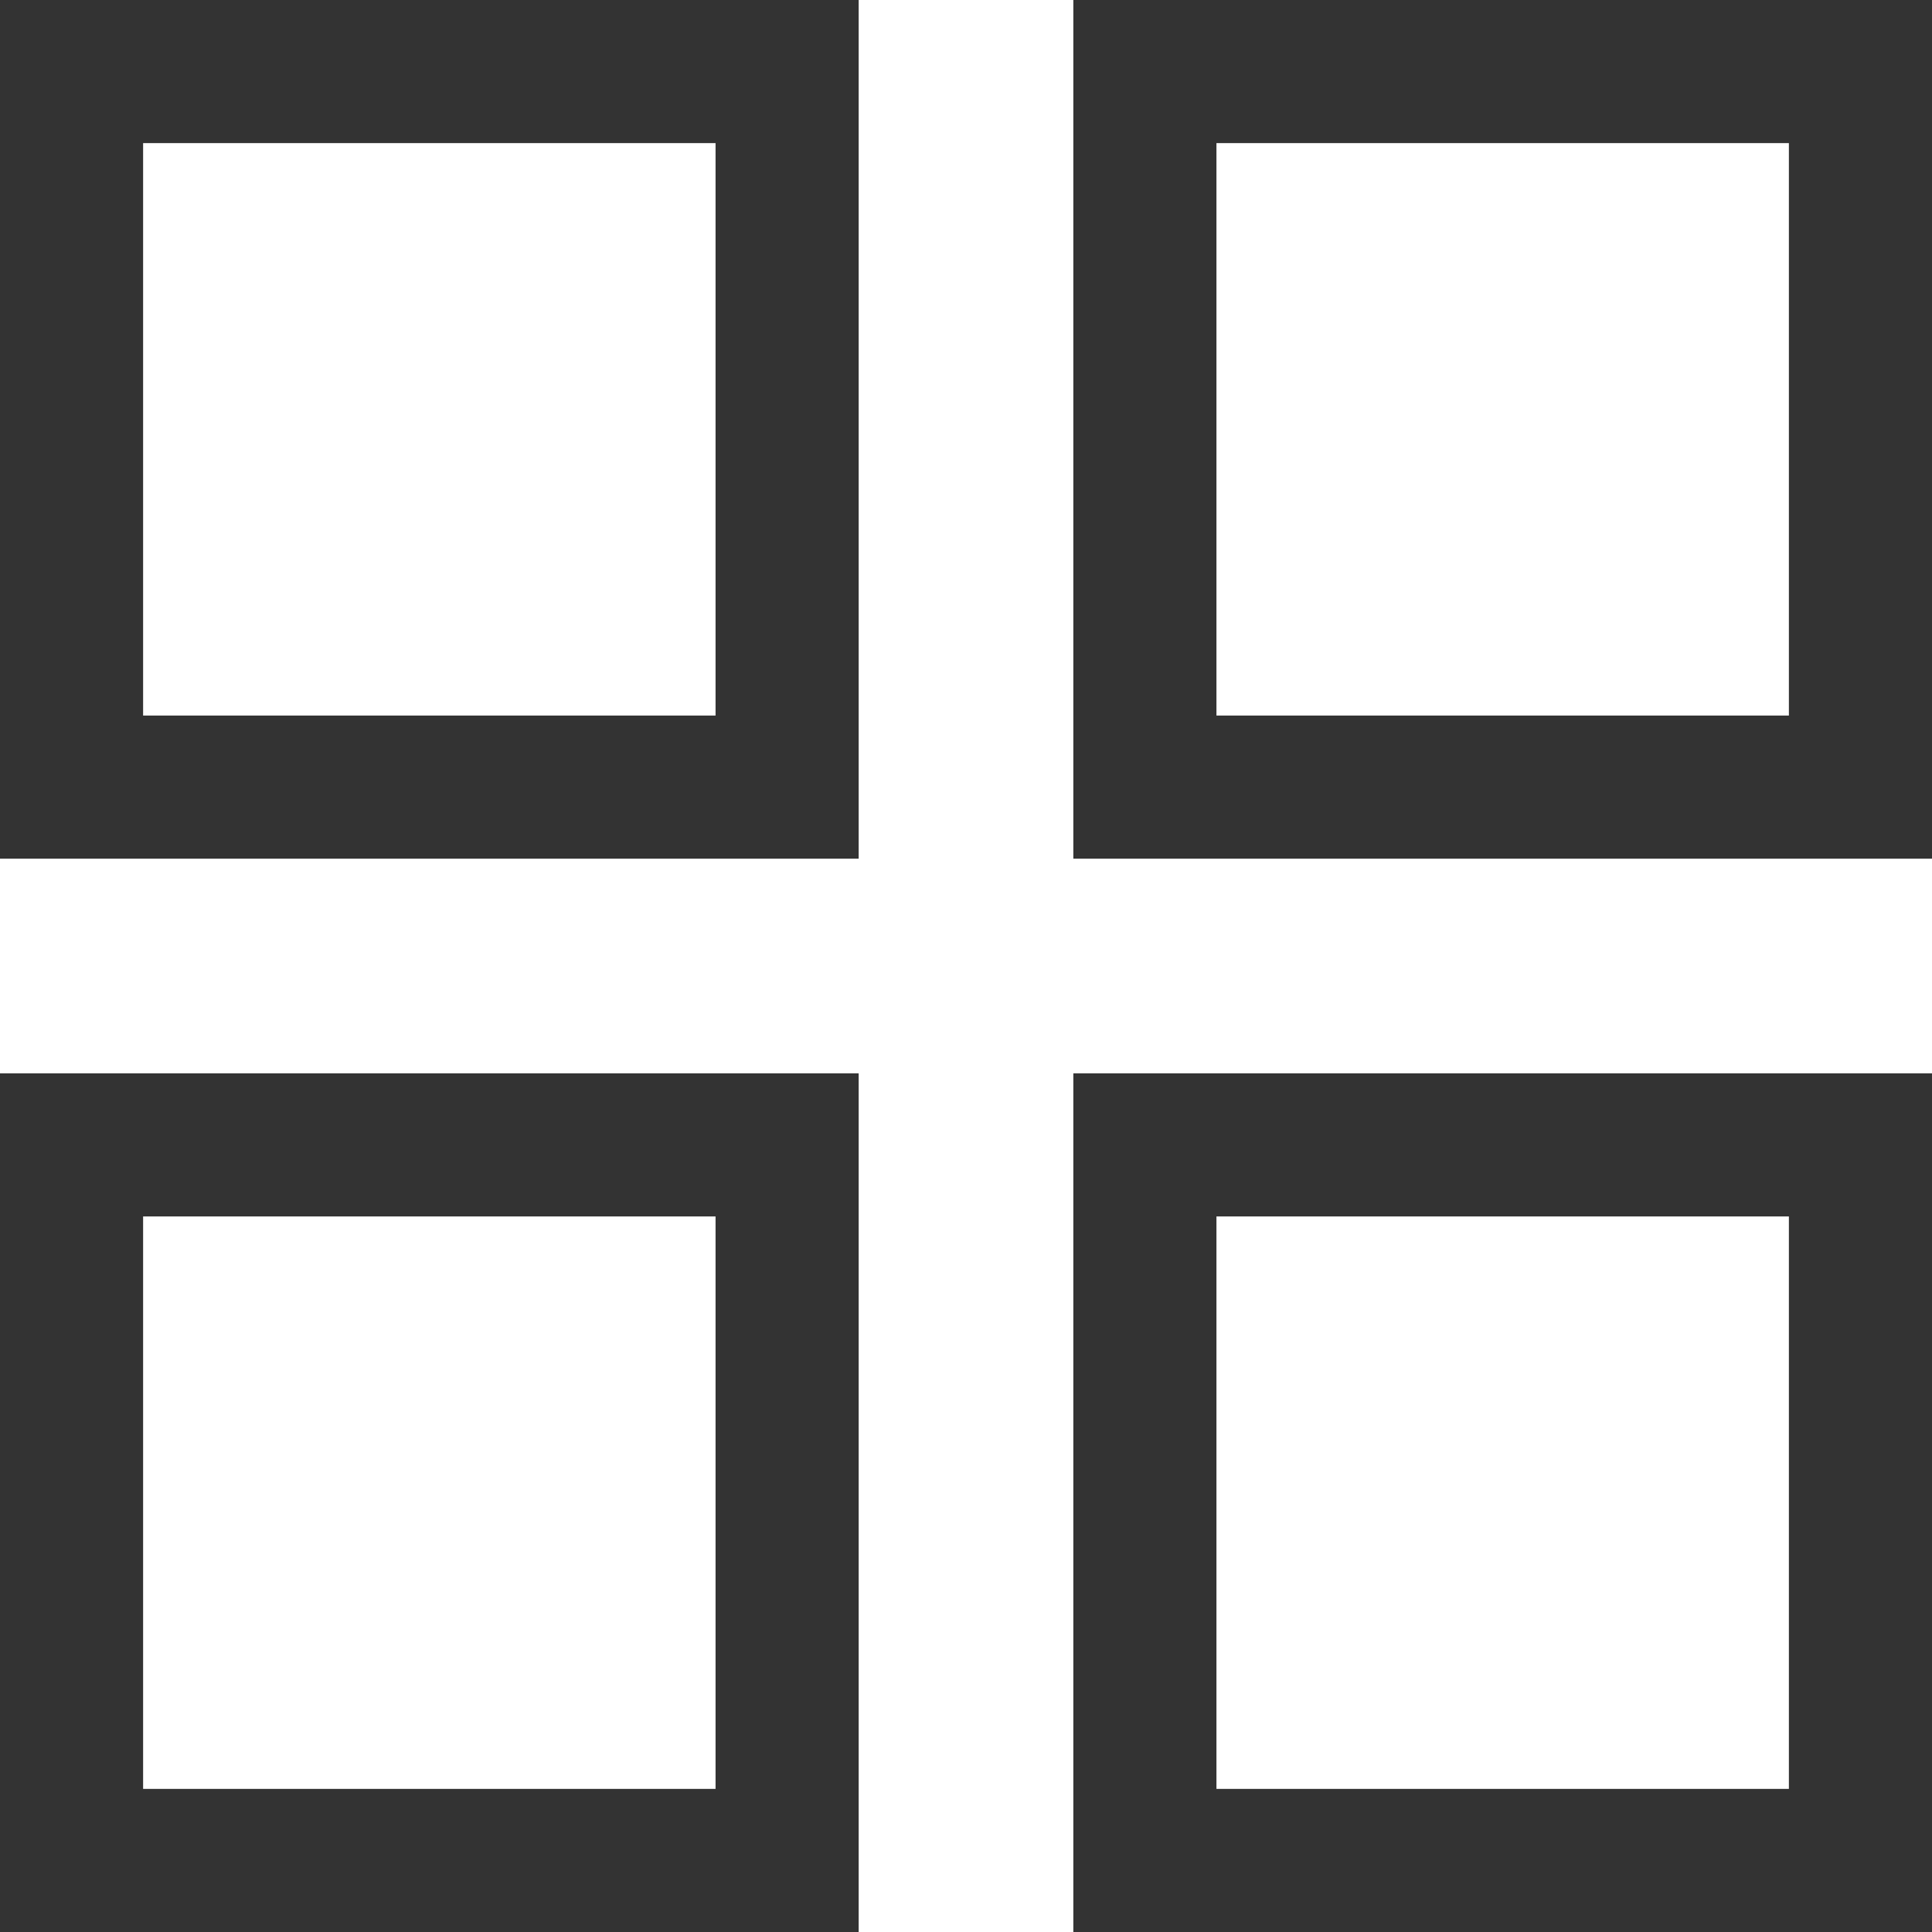
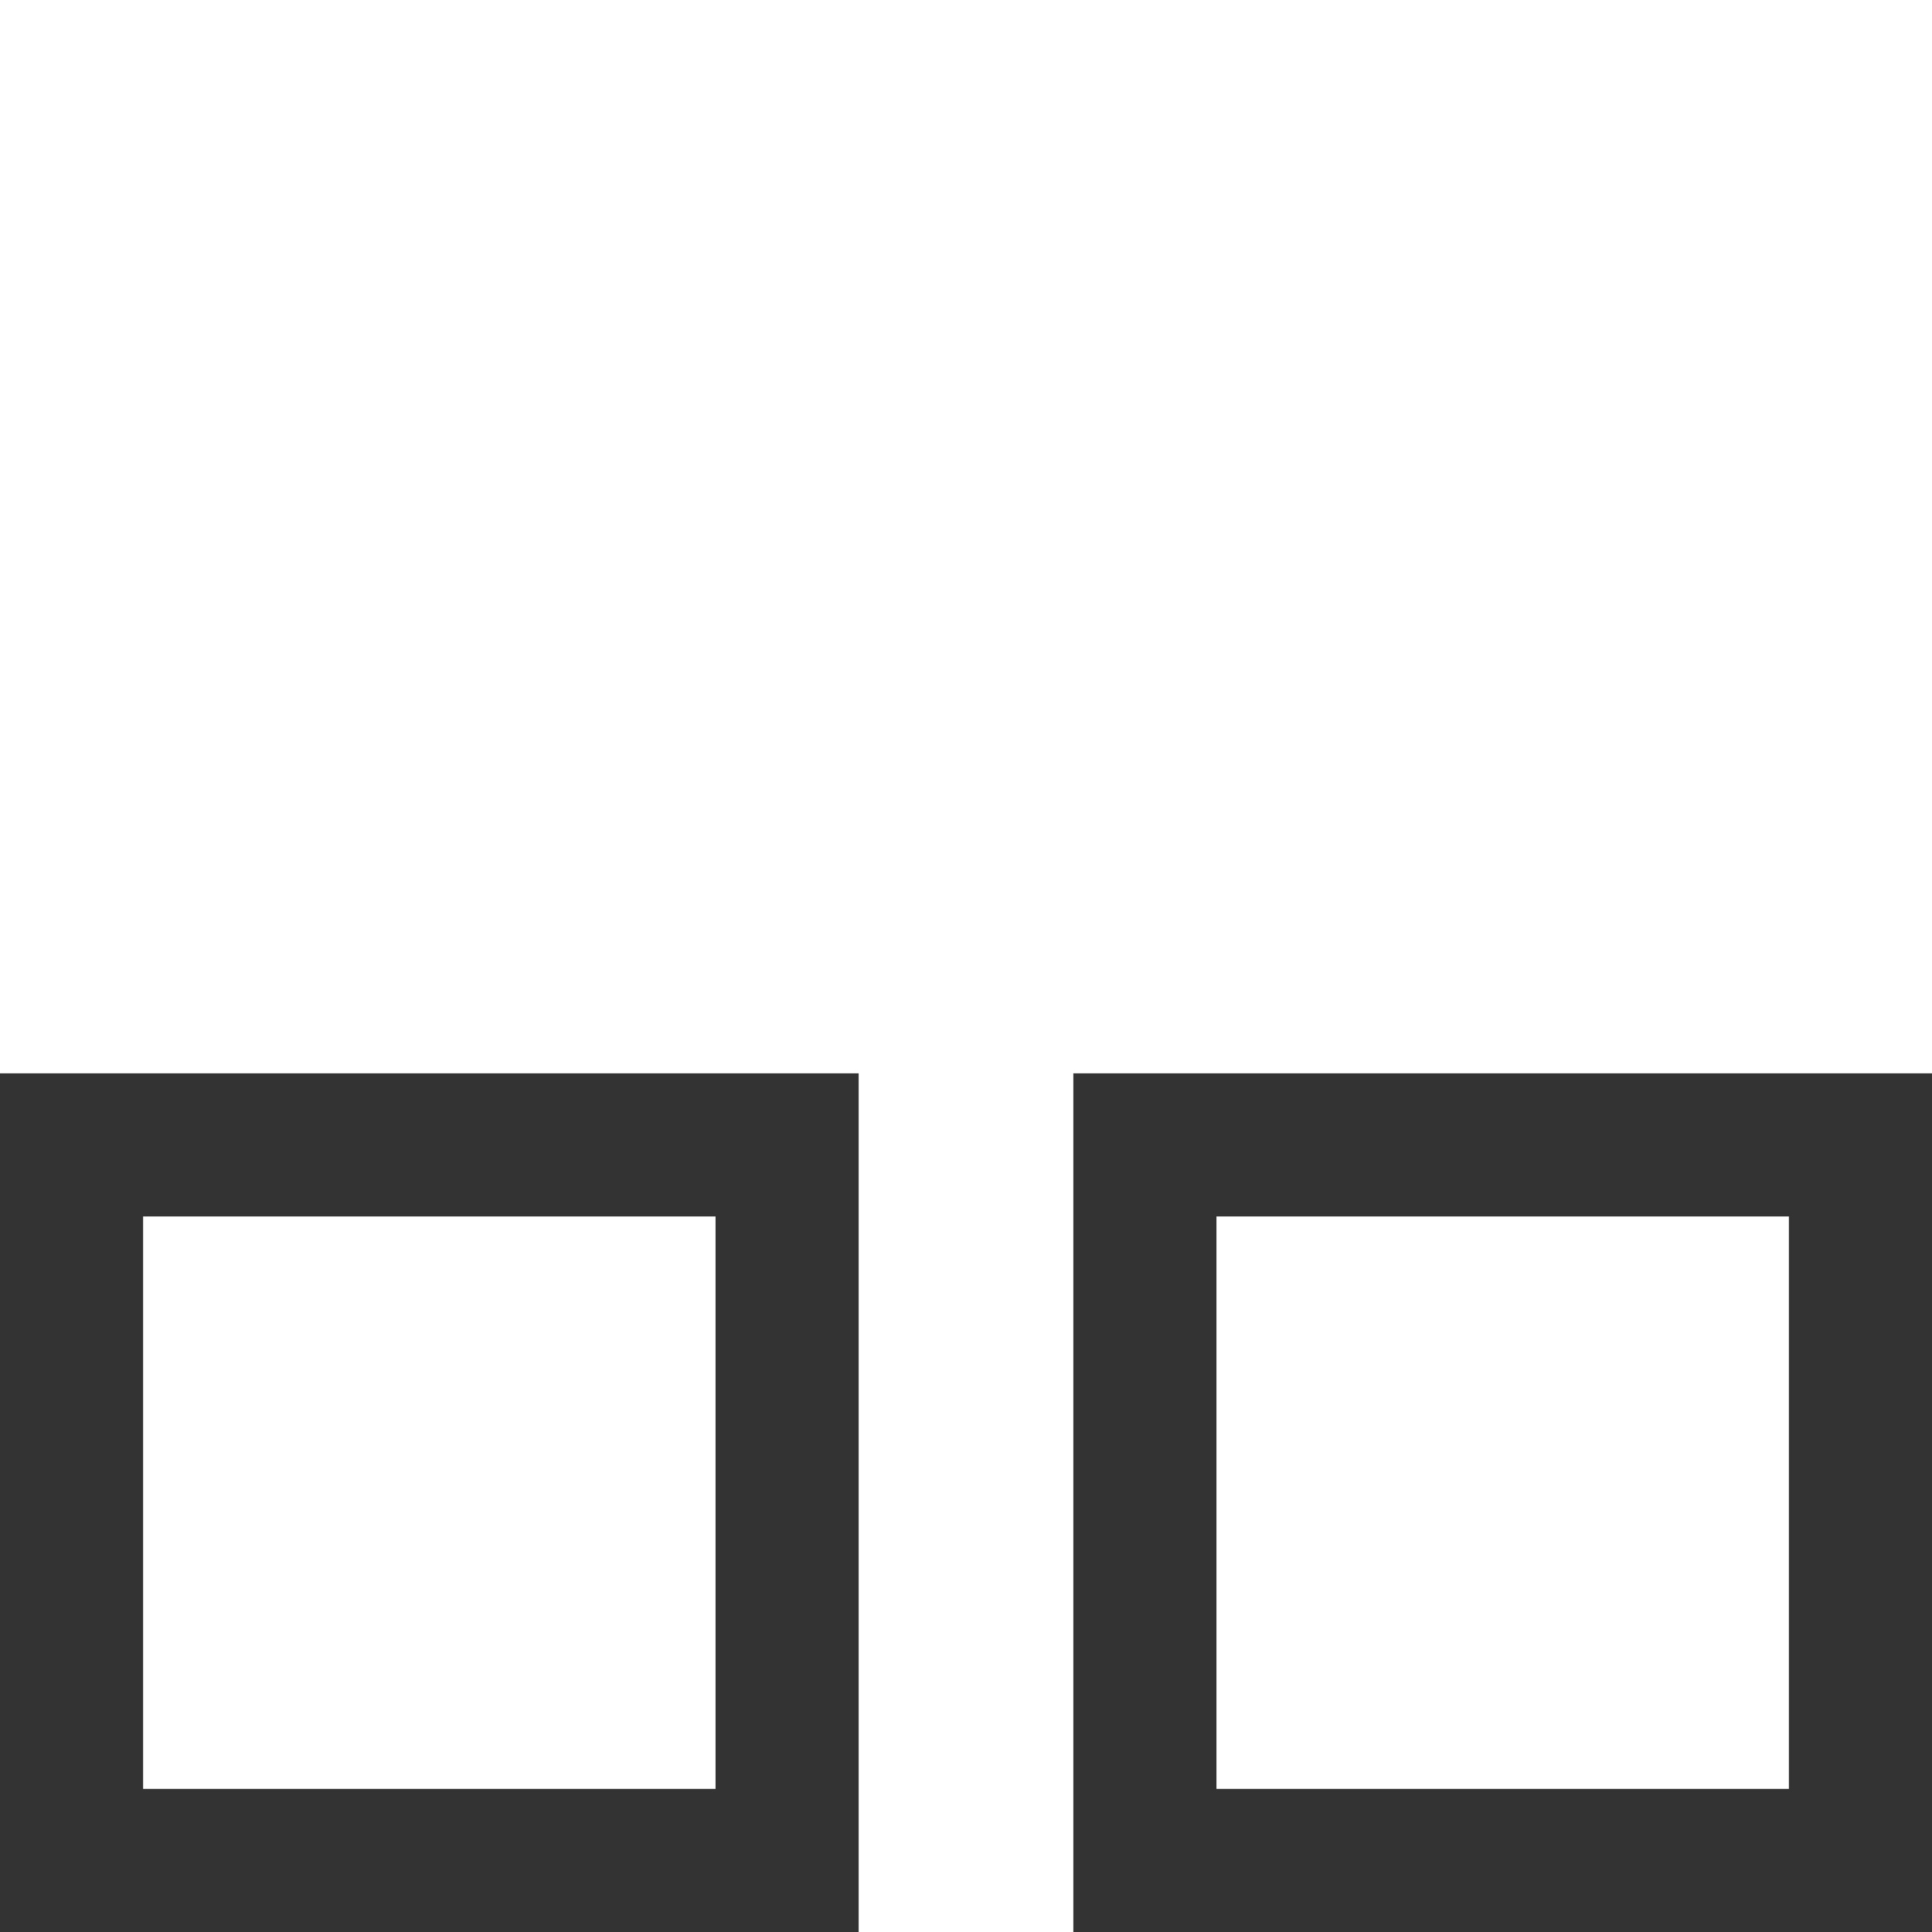
<svg xmlns="http://www.w3.org/2000/svg" width="27" height="27" viewBox="0 0 27 27" fill="none">
-   <rect x="1" y="1" width="10" height="10" stroke="#333333" stroke-width="2" />
  <rect x="1" y="16" width="10" height="10" stroke="#333333" stroke-width="2" />
-   <rect x="16" y="1" width="10" height="10" stroke="#333333" stroke-width="2" />
  <rect x="16" y="16" width="10" height="10" stroke="#333333" stroke-width="2" />
</svg>